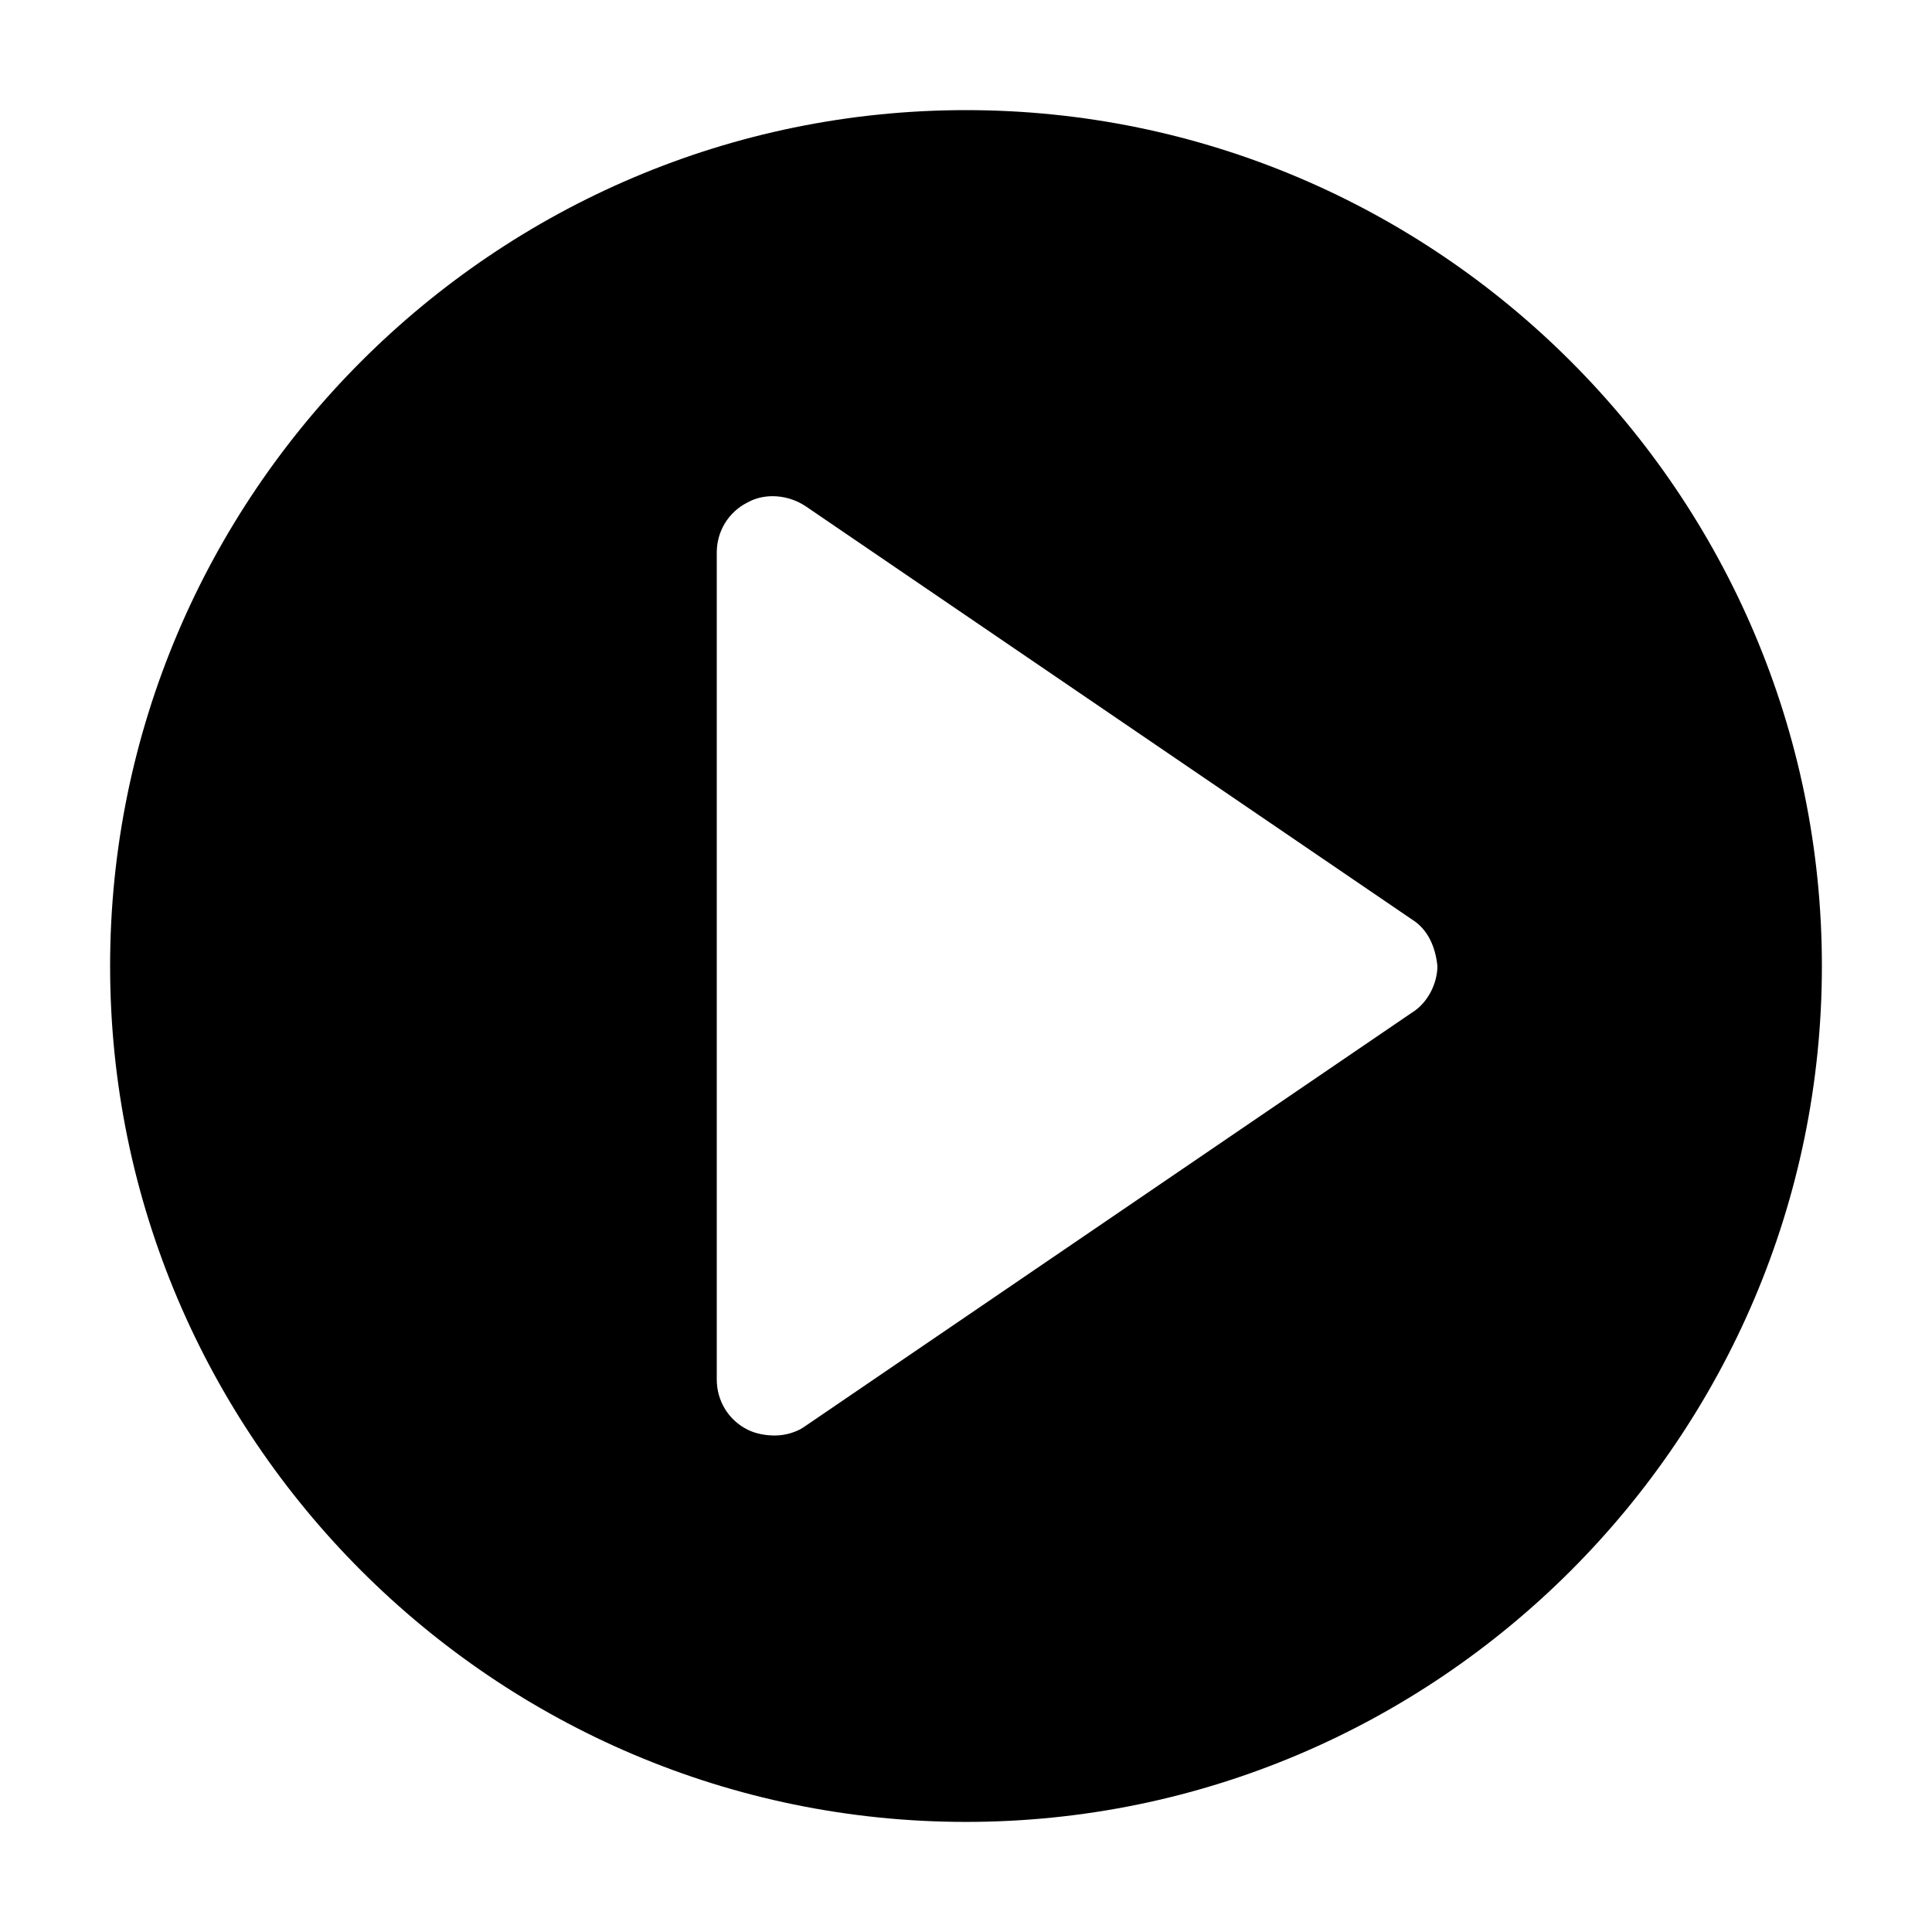
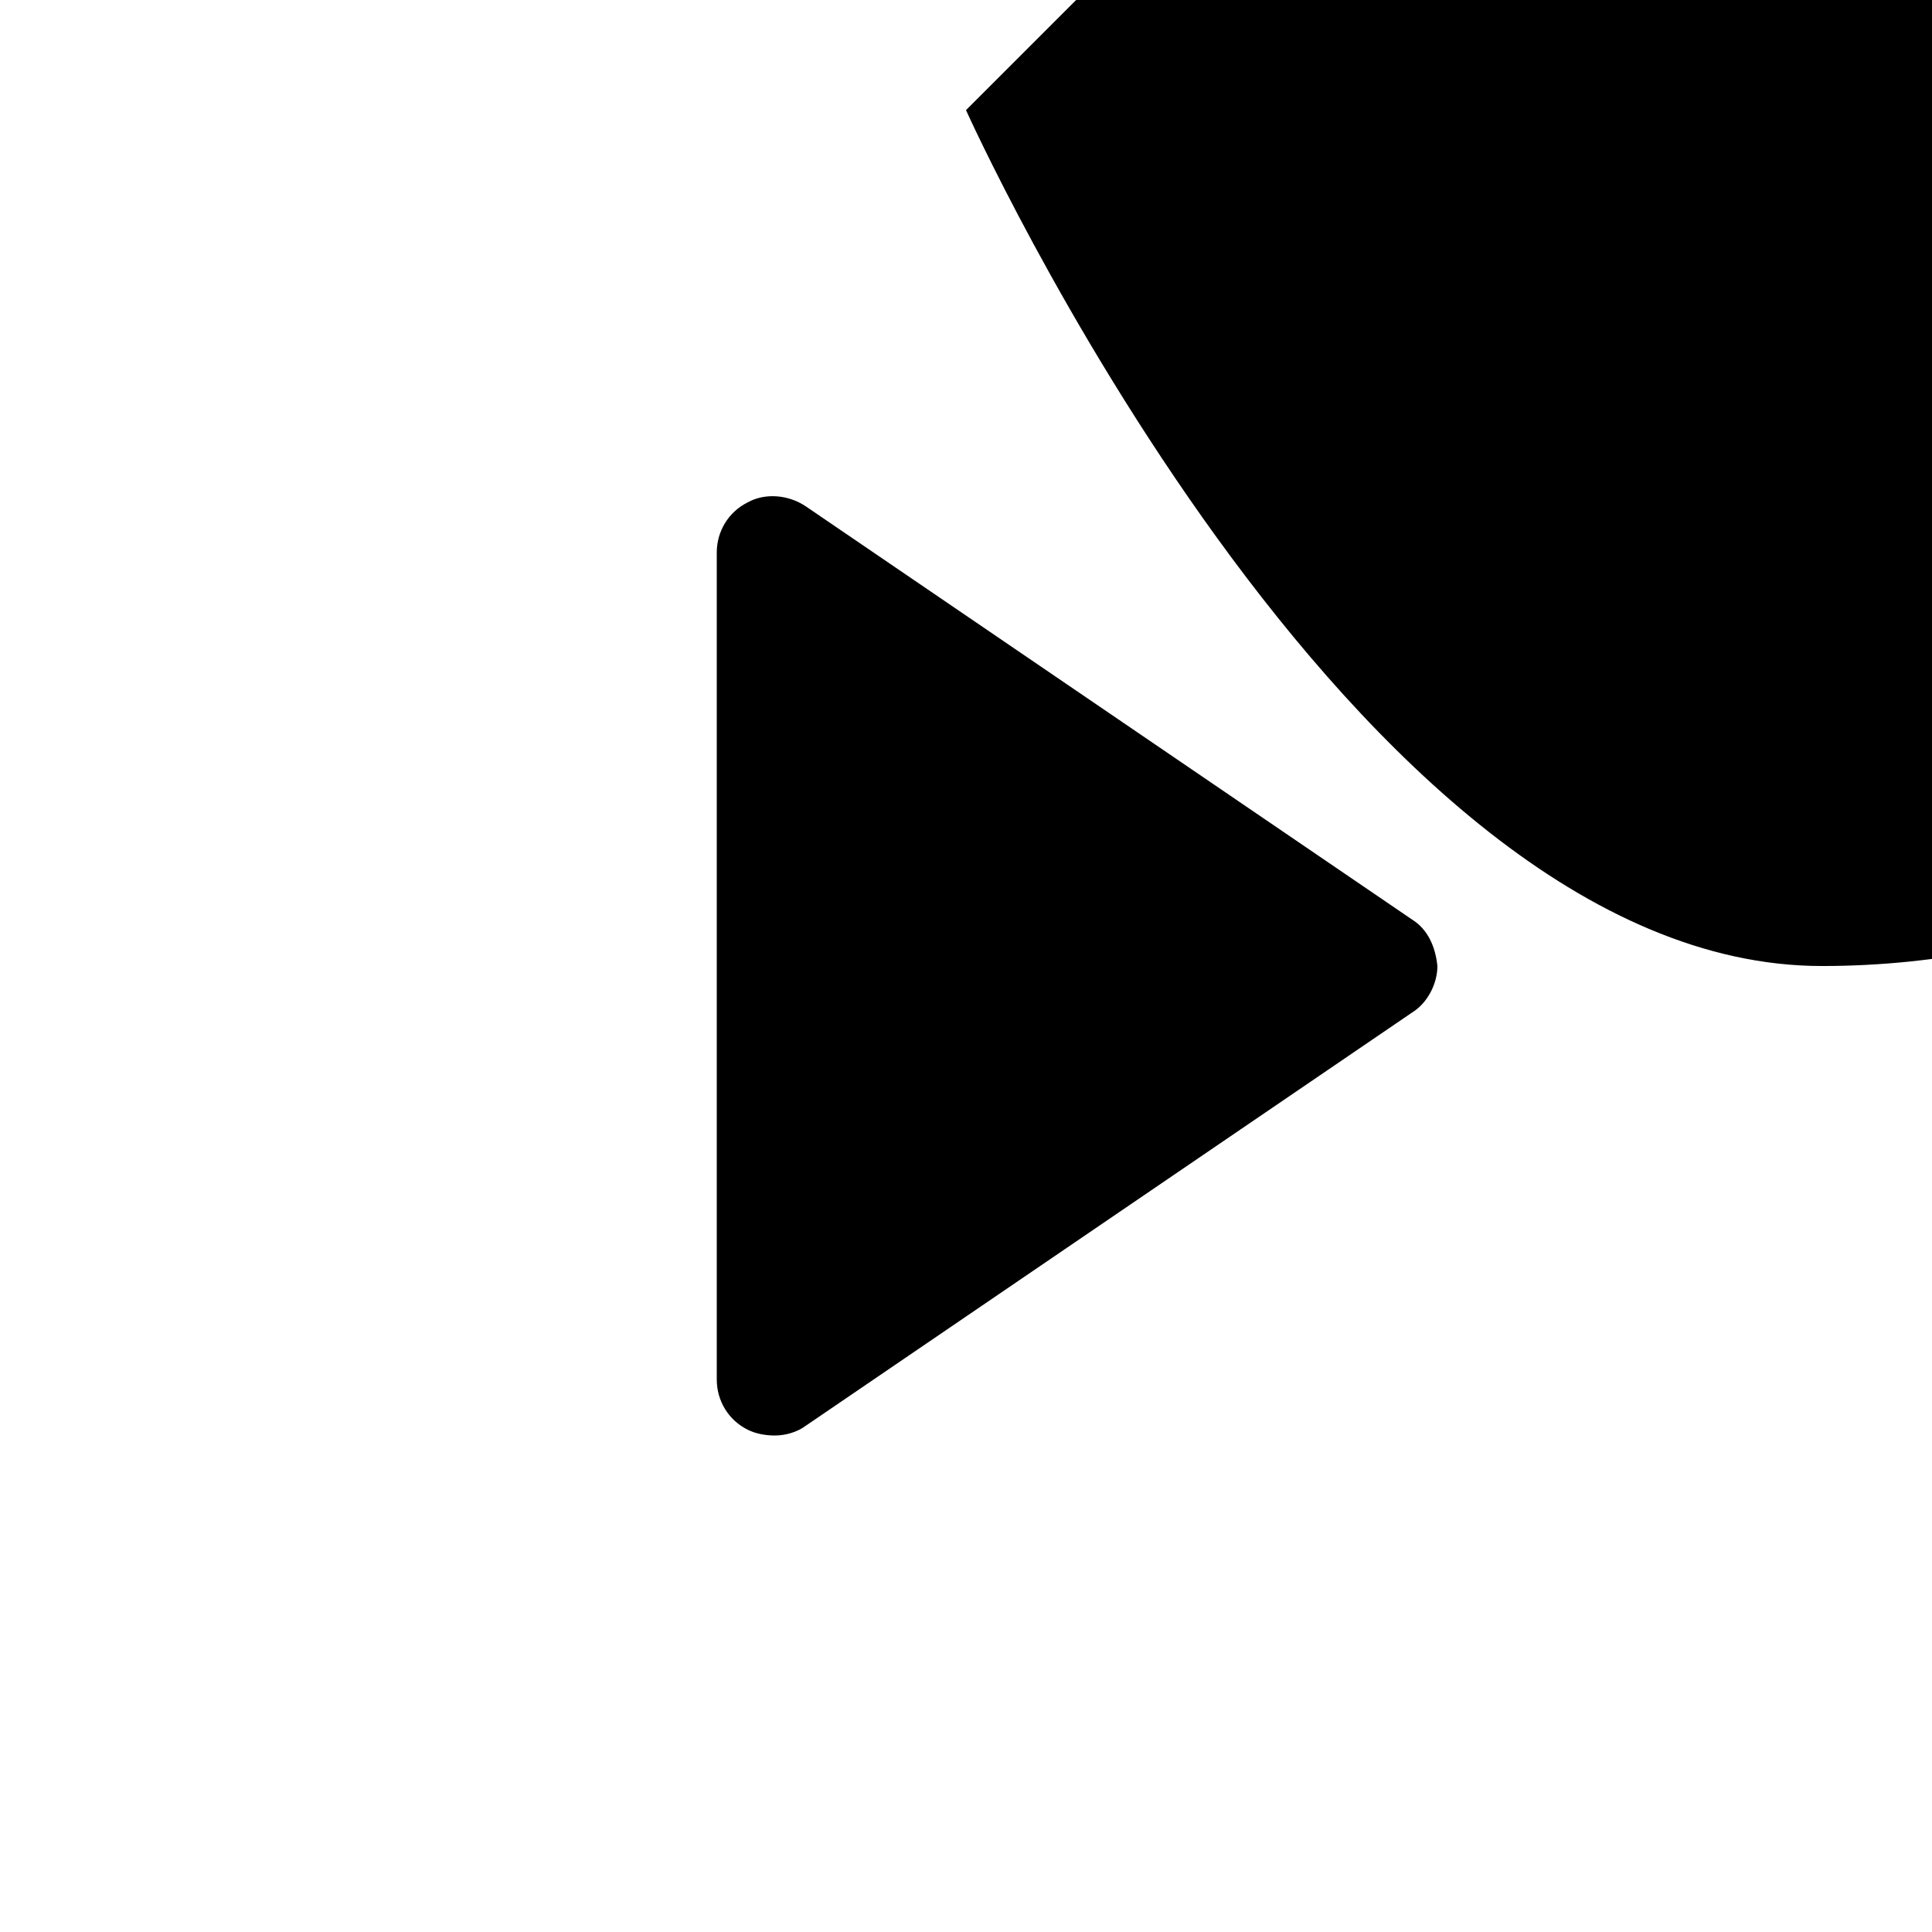
<svg xmlns="http://www.w3.org/2000/svg" width="512pt" height="512pt" version="1.1" viewBox="0 0 512 512">
-   <path d="m256 29.184c-124.93 0-226.82 101.89-226.82 226.82s101.89 226.82 226.82 226.82 226.82-101.89 226.82-226.82-101.89-226.82-226.82-226.82zm118.27 239.11-160.77 109.57c-2.047 1.535-5.121 2.559-8.191 2.559-2.559 0-5.121-0.512-7.168-1.535-5.121-2.559-8.191-7.68-8.191-13.312v-219.13c0-5.633 3.07-10.754 8.191-13.312 4.609-2.559 10.754-2.047 15.359 1.023l160.77 109.57c4.098 2.559 6.144 7.168 6.656 12.289 0 4.609-2.562 9.727-6.656 12.289z" />
+   <path d="m256 29.184s101.89 226.82 226.82 226.82 226.82-101.89 226.82-226.82-101.89-226.82-226.82-226.82zm118.27 239.11-160.77 109.57c-2.047 1.535-5.121 2.559-8.191 2.559-2.559 0-5.121-0.512-7.168-1.535-5.121-2.559-8.191-7.68-8.191-13.312v-219.13c0-5.633 3.07-10.754 8.191-13.312 4.609-2.559 10.754-2.047 15.359 1.023l160.77 109.57c4.098 2.559 6.144 7.168 6.656 12.289 0 4.609-2.562 9.727-6.656 12.289z" />
</svg>